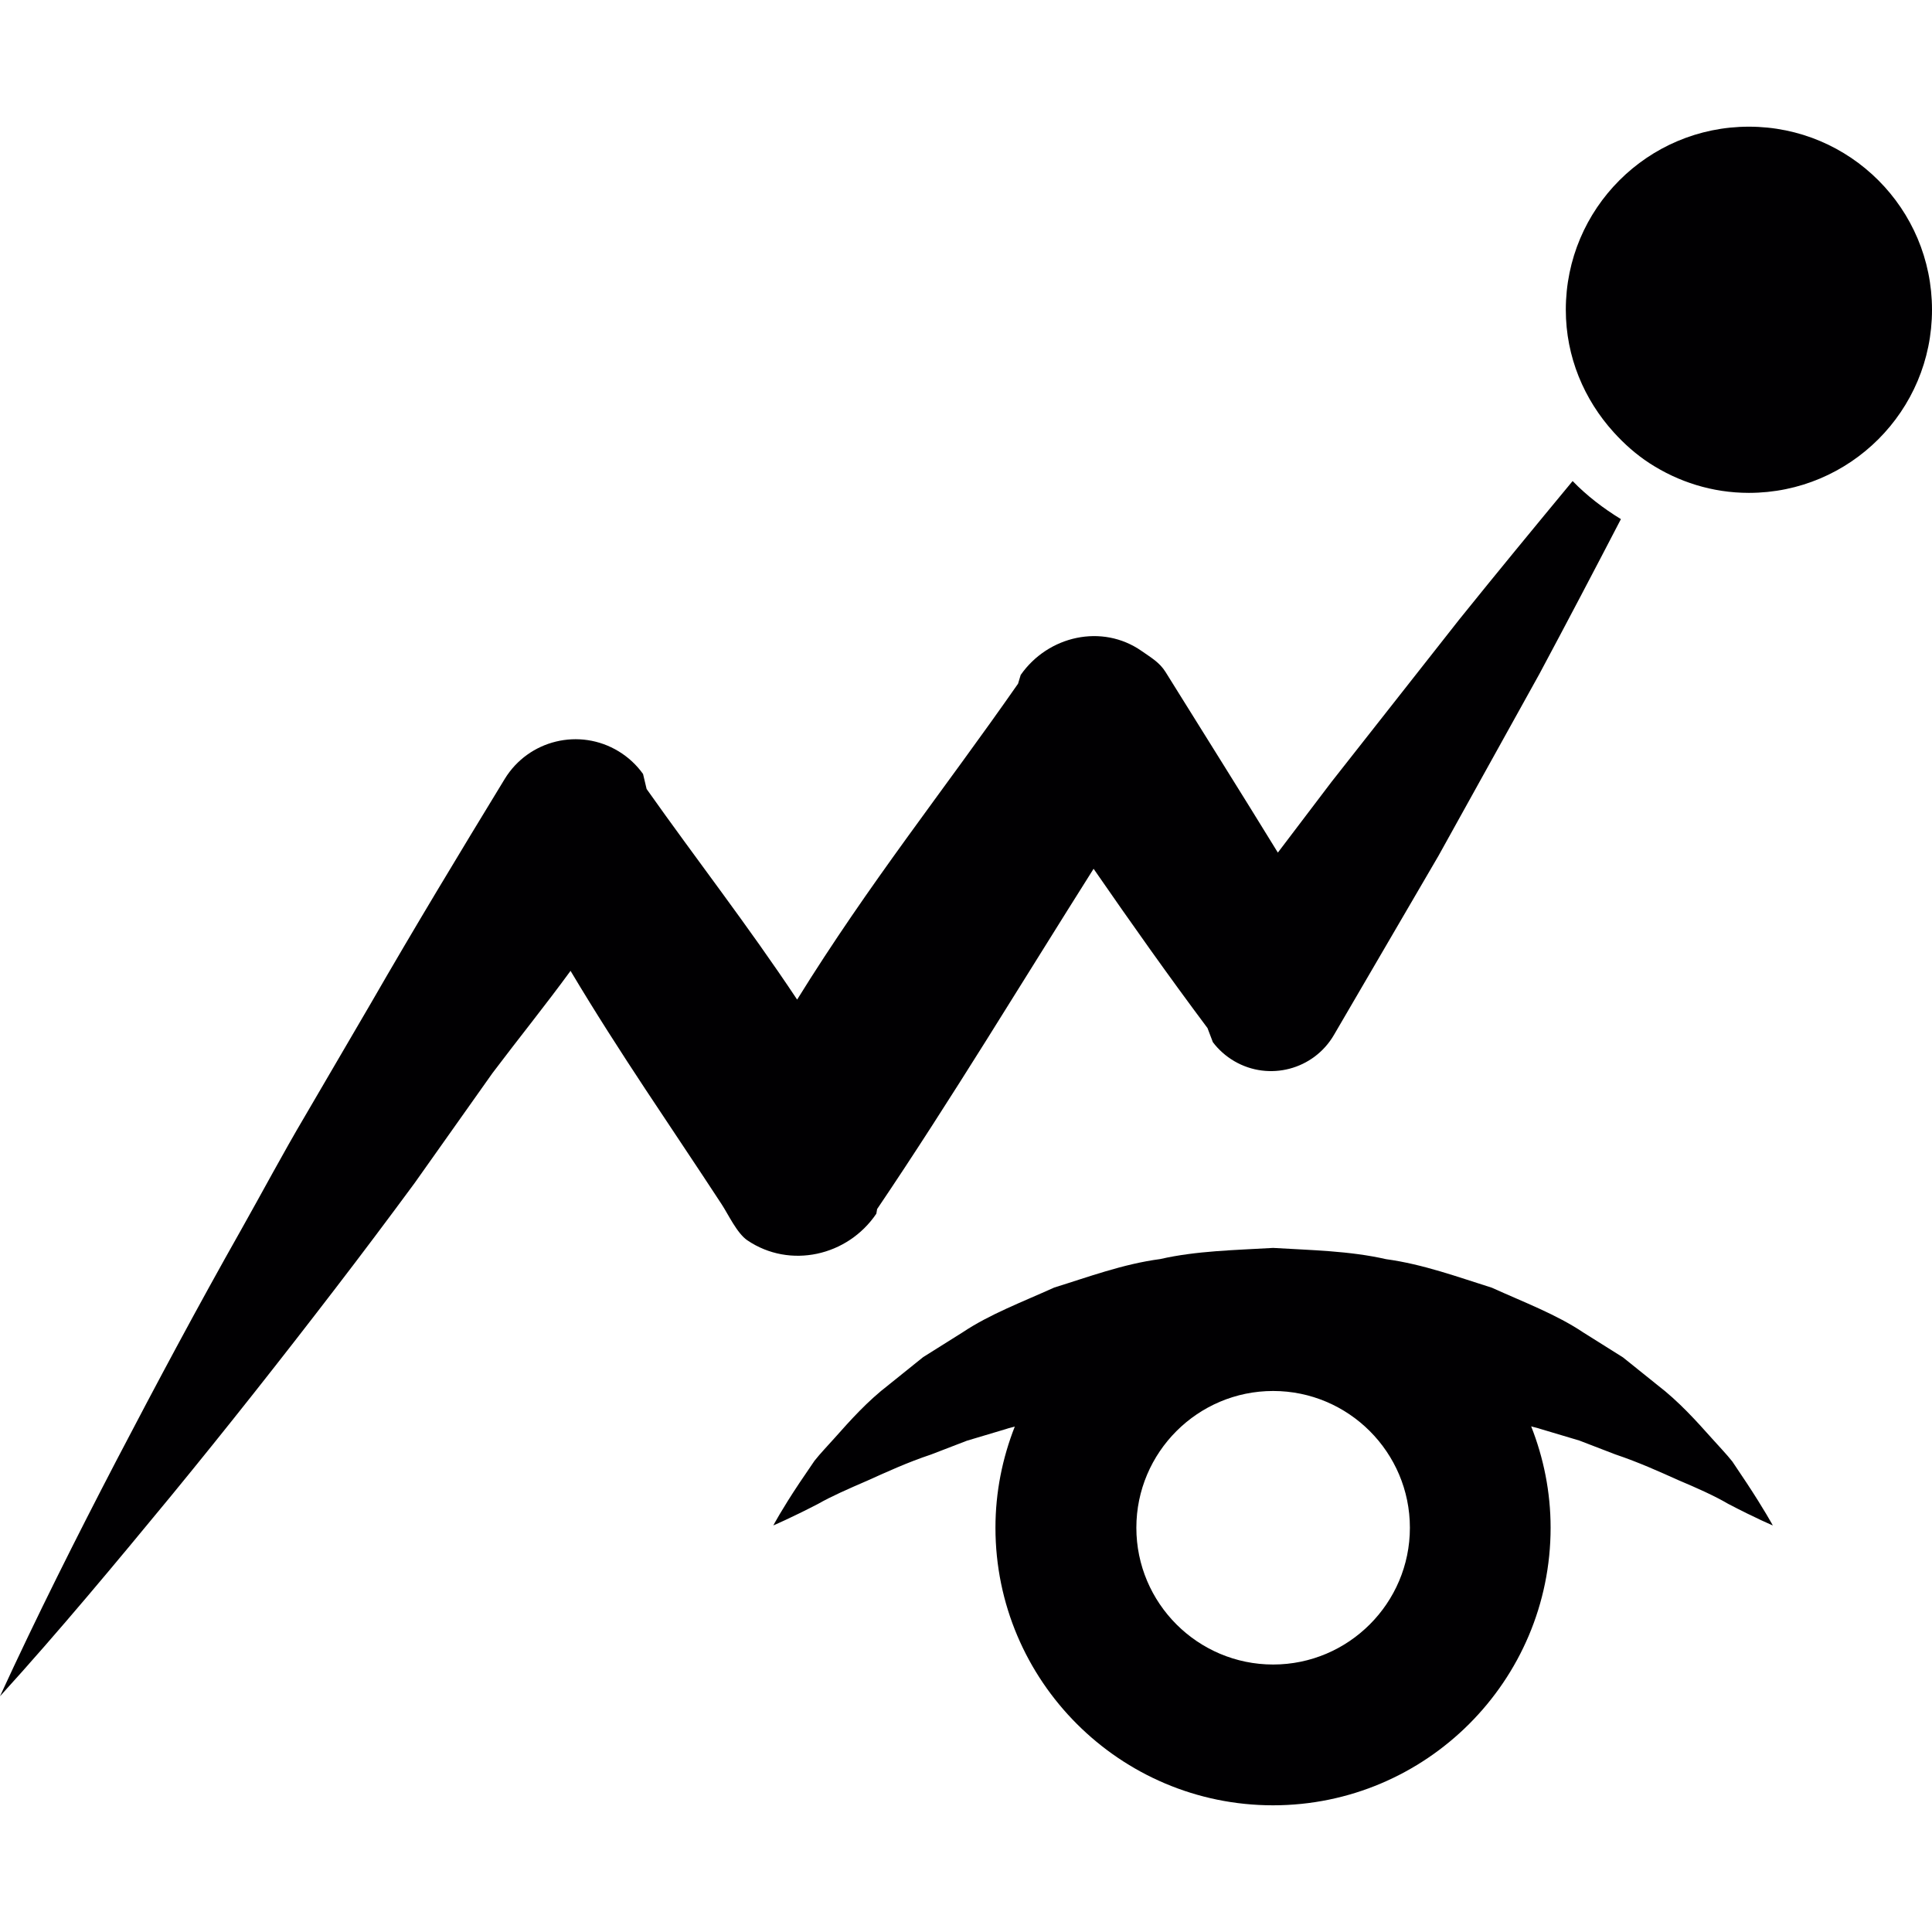
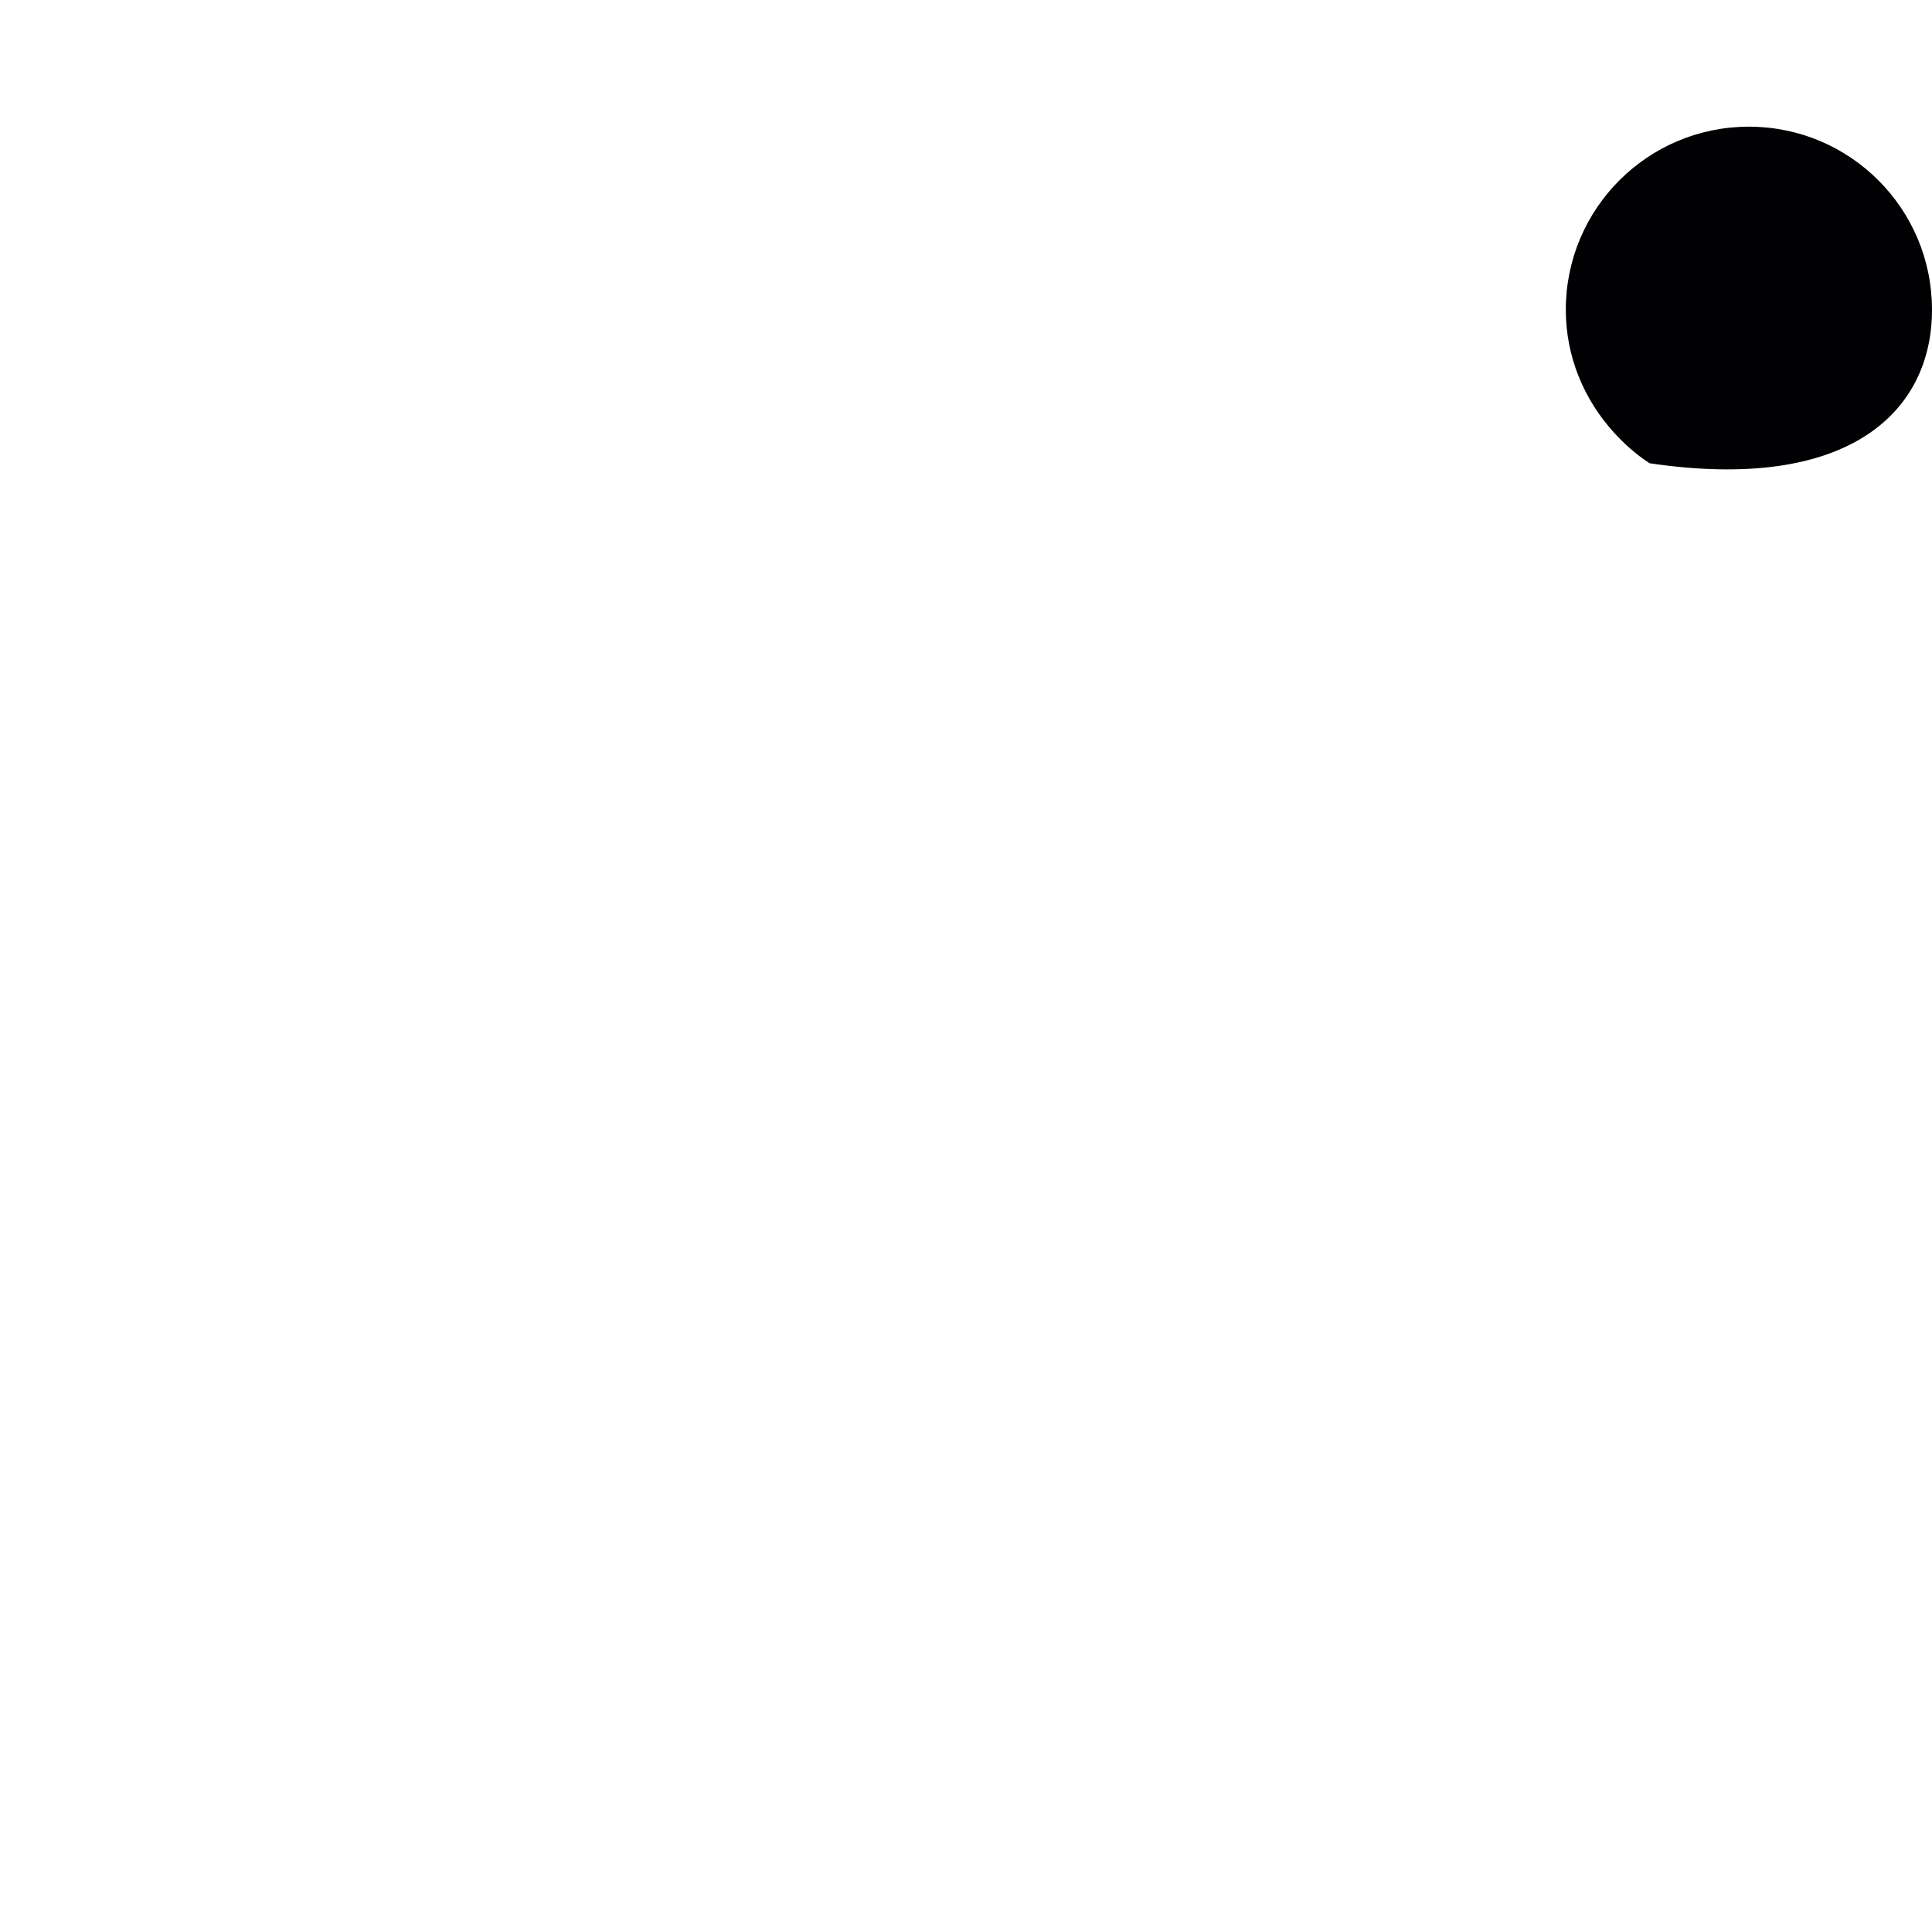
<svg xmlns="http://www.w3.org/2000/svg" height="800px" width="800px" version="1.1" id="Capa_1" viewBox="0 0 223.888 223.888" xml:space="preserve">
  <g>
    <g>
-       <path style="fill:#010002;" d="M183.019,166.936c1.436,0.555,2.823,1.088,4.155,1.599c2.785,0.941,5.134,2.012,7.31,2.986    c2.176,0.919,4.204,1.822,5.776,2.747c3.22,1.686,5.183,2.507,5.183,2.507s-1.017-1.871-3.019-4.906    c-0.506-0.756-1.066-1.588-1.67-2.497c-0.691-0.876-1.534-1.741-2.404-2.72c-1.751-1.958-3.796-4.248-6.326-6.184    c-1.267-1.017-2.584-2.078-3.949-3.171c-1.485-0.93-3.013-1.893-4.591-2.883c-3.133-2.099-6.842-3.486-10.601-5.189    c-3.9-1.224-7.952-2.72-12.254-3.307c-4.253-0.968-8.686-1.039-13.097-1.305c-4.411,0.261-8.844,0.326-13.097,1.294    c-4.308,0.571-8.354,2.089-12.26,3.296c-3.764,1.702-7.468,3.089-10.606,5.183c-1.577,0.99-3.111,1.953-4.591,2.883    c-1.365,1.099-2.681,2.159-3.949,3.176c-2.551,1.958-4.531,4.199-6.255,6.135c-0.859,0.968-1.697,1.828-2.388,2.703    c-0.631,0.93-1.213,1.789-1.74,2.562c-2.061,3.089-3.03,4.928-3.03,4.928s2.012-0.854,5.167-2.486    c1.528-0.876,3.503-1.741,5.727-2.703c2.203-0.99,4.623-2.11,7.386-3.03c1.333-0.511,2.72-1.044,4.155-1.599    c1.463-0.441,2.981-0.892,4.536-1.354c0.321-0.12,0.685-0.18,1.012-0.283c-1.43,3.639-2.241,7.582-2.241,11.721    c0,17.737,14.43,32.167,32.167,32.167s32.167-14.43,32.167-32.167c0-4.15-0.816-8.104-2.252-11.748    c0.337,0.109,0.707,0.169,1.033,0.288C180.038,166.049,181.556,166.501,183.019,166.936z M147.535,192.891    c-8.735,0-15.849-7.109-15.849-15.849s7.114-15.849,15.849-15.849s15.849,7.109,15.849,15.849S156.27,192.891,147.535,192.891z" />
-       <path style="fill:#010002;" d="M38.775,149.427c3.079-4.003,6.266-8.251,9.257-12.309l9.04-12.765    c3.051-4.047,6.065-7.767,9.045-11.846c5.755,9.654,11.58,17.971,17.514,27.054c0.756,1.148,1.773,3.361,2.981,4.177    c4.922,3.329,11.612,1.833,14.941-3.089l0.092-0.538c8.55-12.651,16.888-26.461,25.085-39.433    c4.34,6.277,8.713,12.461,13.201,18.46l0.62,1.632c0.653,0.865,1.49,1.621,2.486,2.203c4.03,2.35,9.197,0.99,11.547-3.04    l12.118-20.766l11.683-21.055c3.187-5.956,6.337-11.95,9.453-17.954c-2.04-1.251-3.938-2.698-5.597-4.411    c-4.417,5.336-8.8,10.655-13.146,16.056l-14.8,18.814l-6.211,8.186c-4.286-6.978-8.626-13.875-13.016-20.93    c-0.696-1.11-1.648-1.648-2.785-2.442c-4.558-3.176-10.824-1.768-14,2.785l-0.305,1.012c-8.67,12.439-17.231,23.094-25.602,36.61    c-5.749-8.648-11.574-16.1-17.443-24.405l-0.413-1.74c-0.734-1.028-1.681-1.925-2.823-2.622    c-4.536-2.763-10.448-1.327-13.211,3.204c-5.249,8.61-10.465,17.236-15.501,25.982l-7.636,13.07    c-2.567,4.34-4.939,8.811-7.419,13.211c-4.971,8.79-9.741,17.715-14.43,26.695c-4.688,9.007-9.241,18.074-13.5,27.337    c6.859-7.544,13.418-15.442,19.858-23.257C26.287,165.478,32.629,157.439,38.775,149.427z" />
-       <path style="fill:#010002;" d="M223.888,35.898c0-11.716-9.497-21.218-21.218-21.218s-21.218,9.497-21.218,21.218    c0,5.472,2.132,10.416,5.537,14.18c1.24,1.371,2.616,2.594,4.172,3.606c3.318,2.154,7.261,3.432,11.509,3.432    C214.386,57.116,223.888,47.614,223.888,35.898z" />
+       <path style="fill:#010002;" d="M223.888,35.898c0-11.716-9.497-21.218-21.218-21.218s-21.218,9.497-21.218,21.218    c0,5.472,2.132,10.416,5.537,14.18c1.24,1.371,2.616,2.594,4.172,3.606C214.386,57.116,223.888,47.614,223.888,35.898z" />
    </g>
  </g>
</svg>